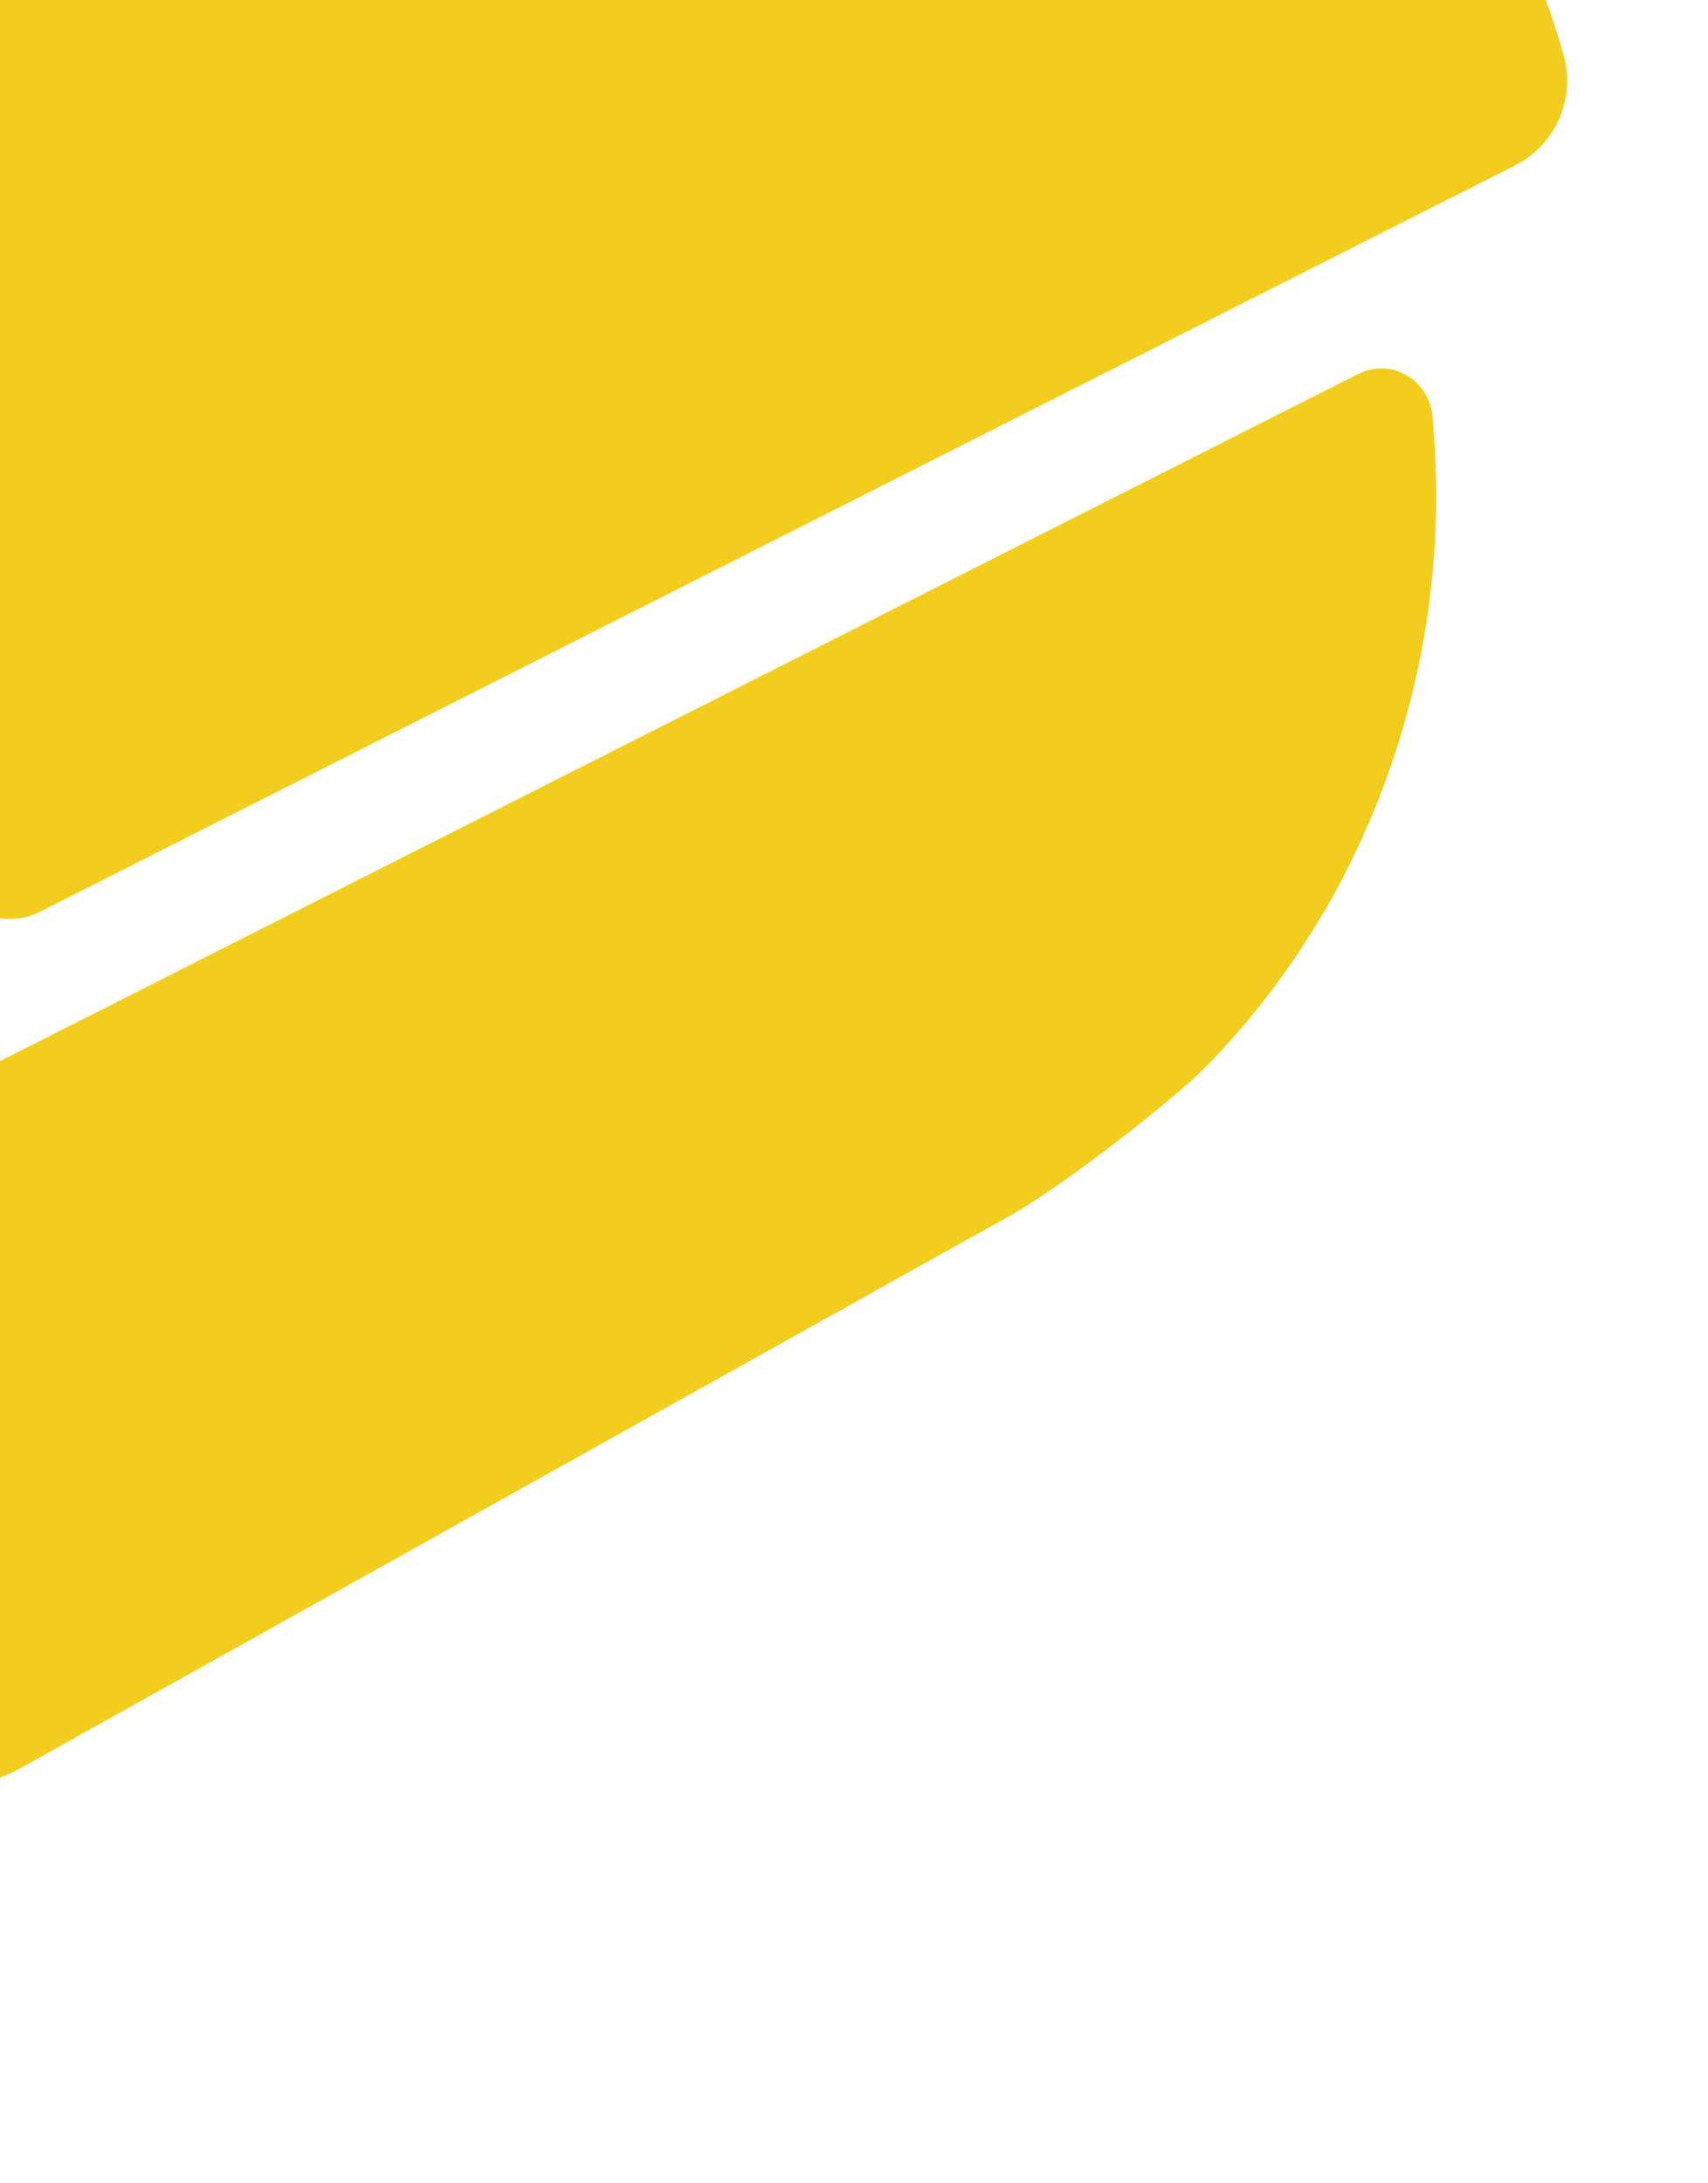
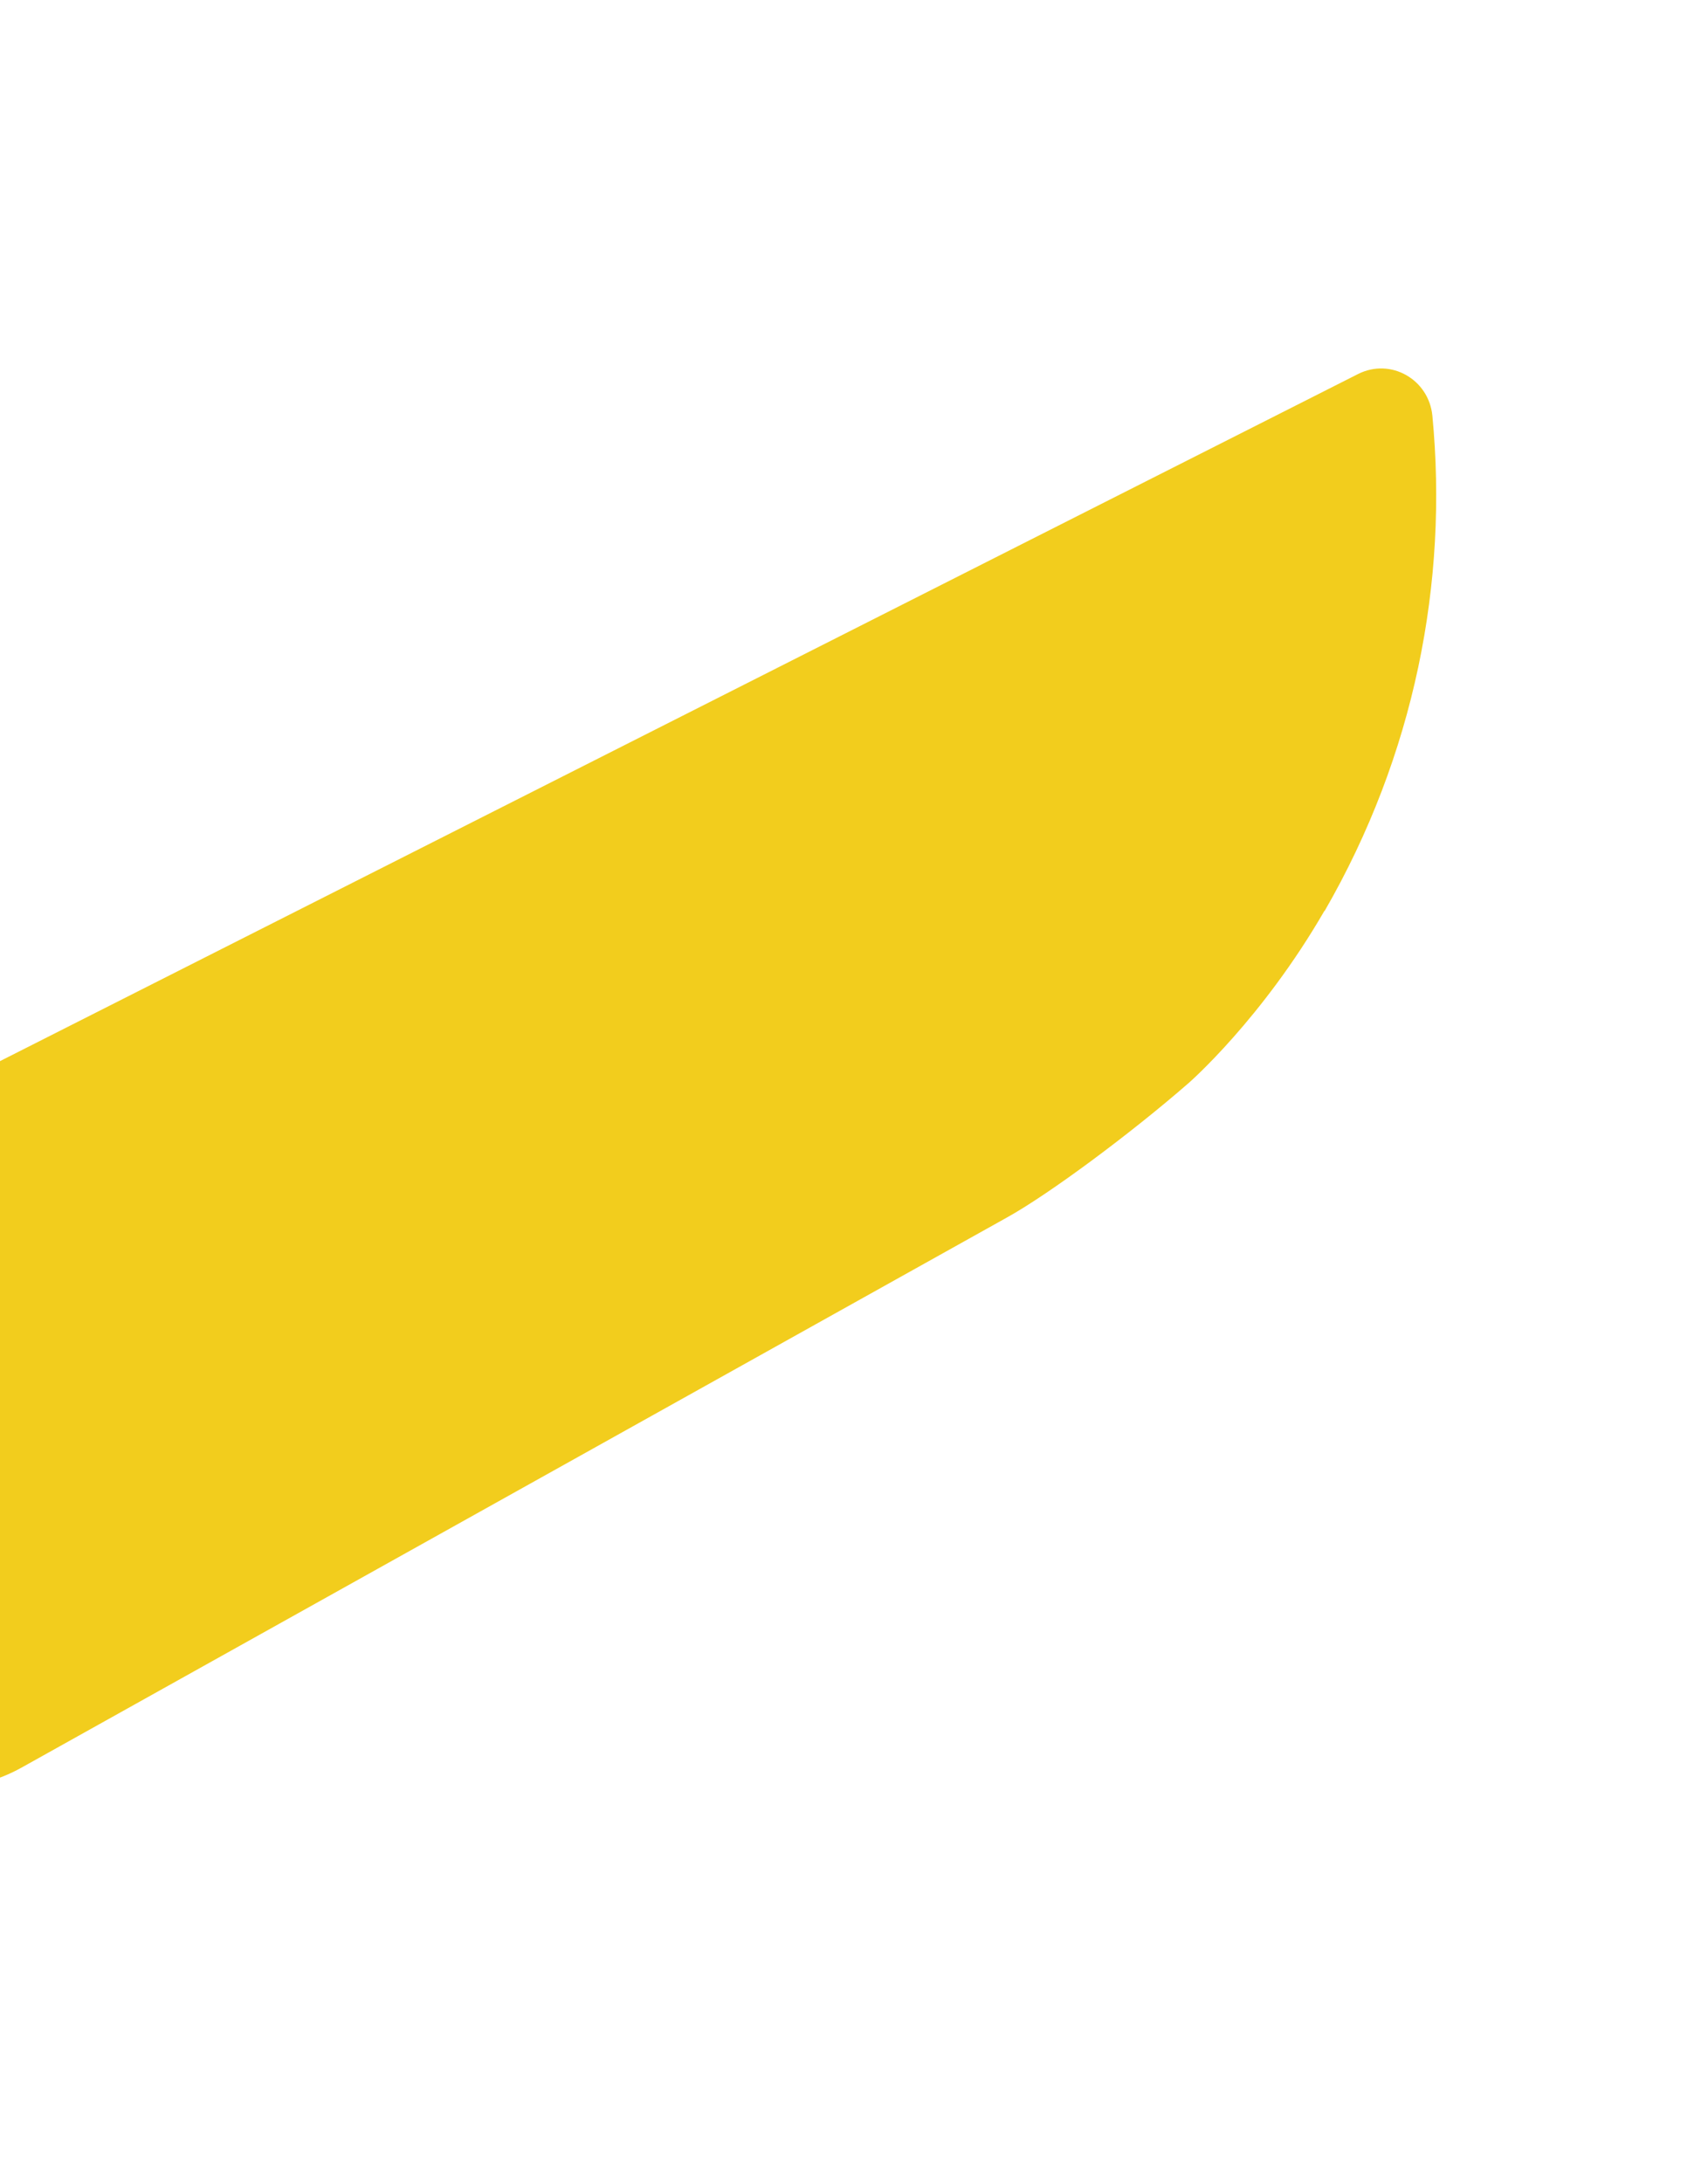
<svg xmlns="http://www.w3.org/2000/svg" width="288" height="368" viewBox="0 0 288 368" fill="none">
-   <path d="M255.542 27.845L6.793 153.653C-0.71 157.467 -9.643 152.068 -9.755 143.665L-10.567 88.637C-10.757 75.61 -11.021 58.203 -11.14 49.893C-11.258 41.583 -9.105 24.414 -6.305 11.717C-6.305 11.717 -1.379 -10.84 12.707 -31.481C51.365 -88.254 127.033 -108.621 188.931 -79.005C227.176 -60.684 253.015 -27.884 263.619 9.18C265.74 16.526 262.371 24.365 255.563 27.809L255.542 27.845Z" fill="#F2CD1D" />
-   <path d="M223.333 153.504C212.794 171.759 200.46 182.519 200.46 182.519C190.653 191.075 176.836 201.316 169.756 205.23C162.677 209.143 147.584 217.588 136.207 223.936L3.65 297.925C-13.628 307.565 -34.956 295.252 -35.245 275.468L-36.298 202.661C-36.361 199.347 -34.515 196.316 -31.583 194.828L229.007 63.035C234.502 60.28 240.921 63.938 241.525 70.07C244.217 98.133 238.521 127.281 223.349 153.561L223.333 153.504Z" fill="#F2CD1D" />
+   <path d="M223.333 153.504C212.794 171.759 200.46 182.519 200.46 182.519C190.653 191.075 176.836 201.316 169.756 205.23L3.65 297.925C-13.628 307.565 -34.956 295.252 -35.245 275.468L-36.298 202.661C-36.361 199.347 -34.515 196.316 -31.583 194.828L229.007 63.035C234.502 60.28 240.921 63.938 241.525 70.07C244.217 98.133 238.521 127.281 223.349 153.561L223.333 153.504Z" fill="#F2CD1D" />
</svg>